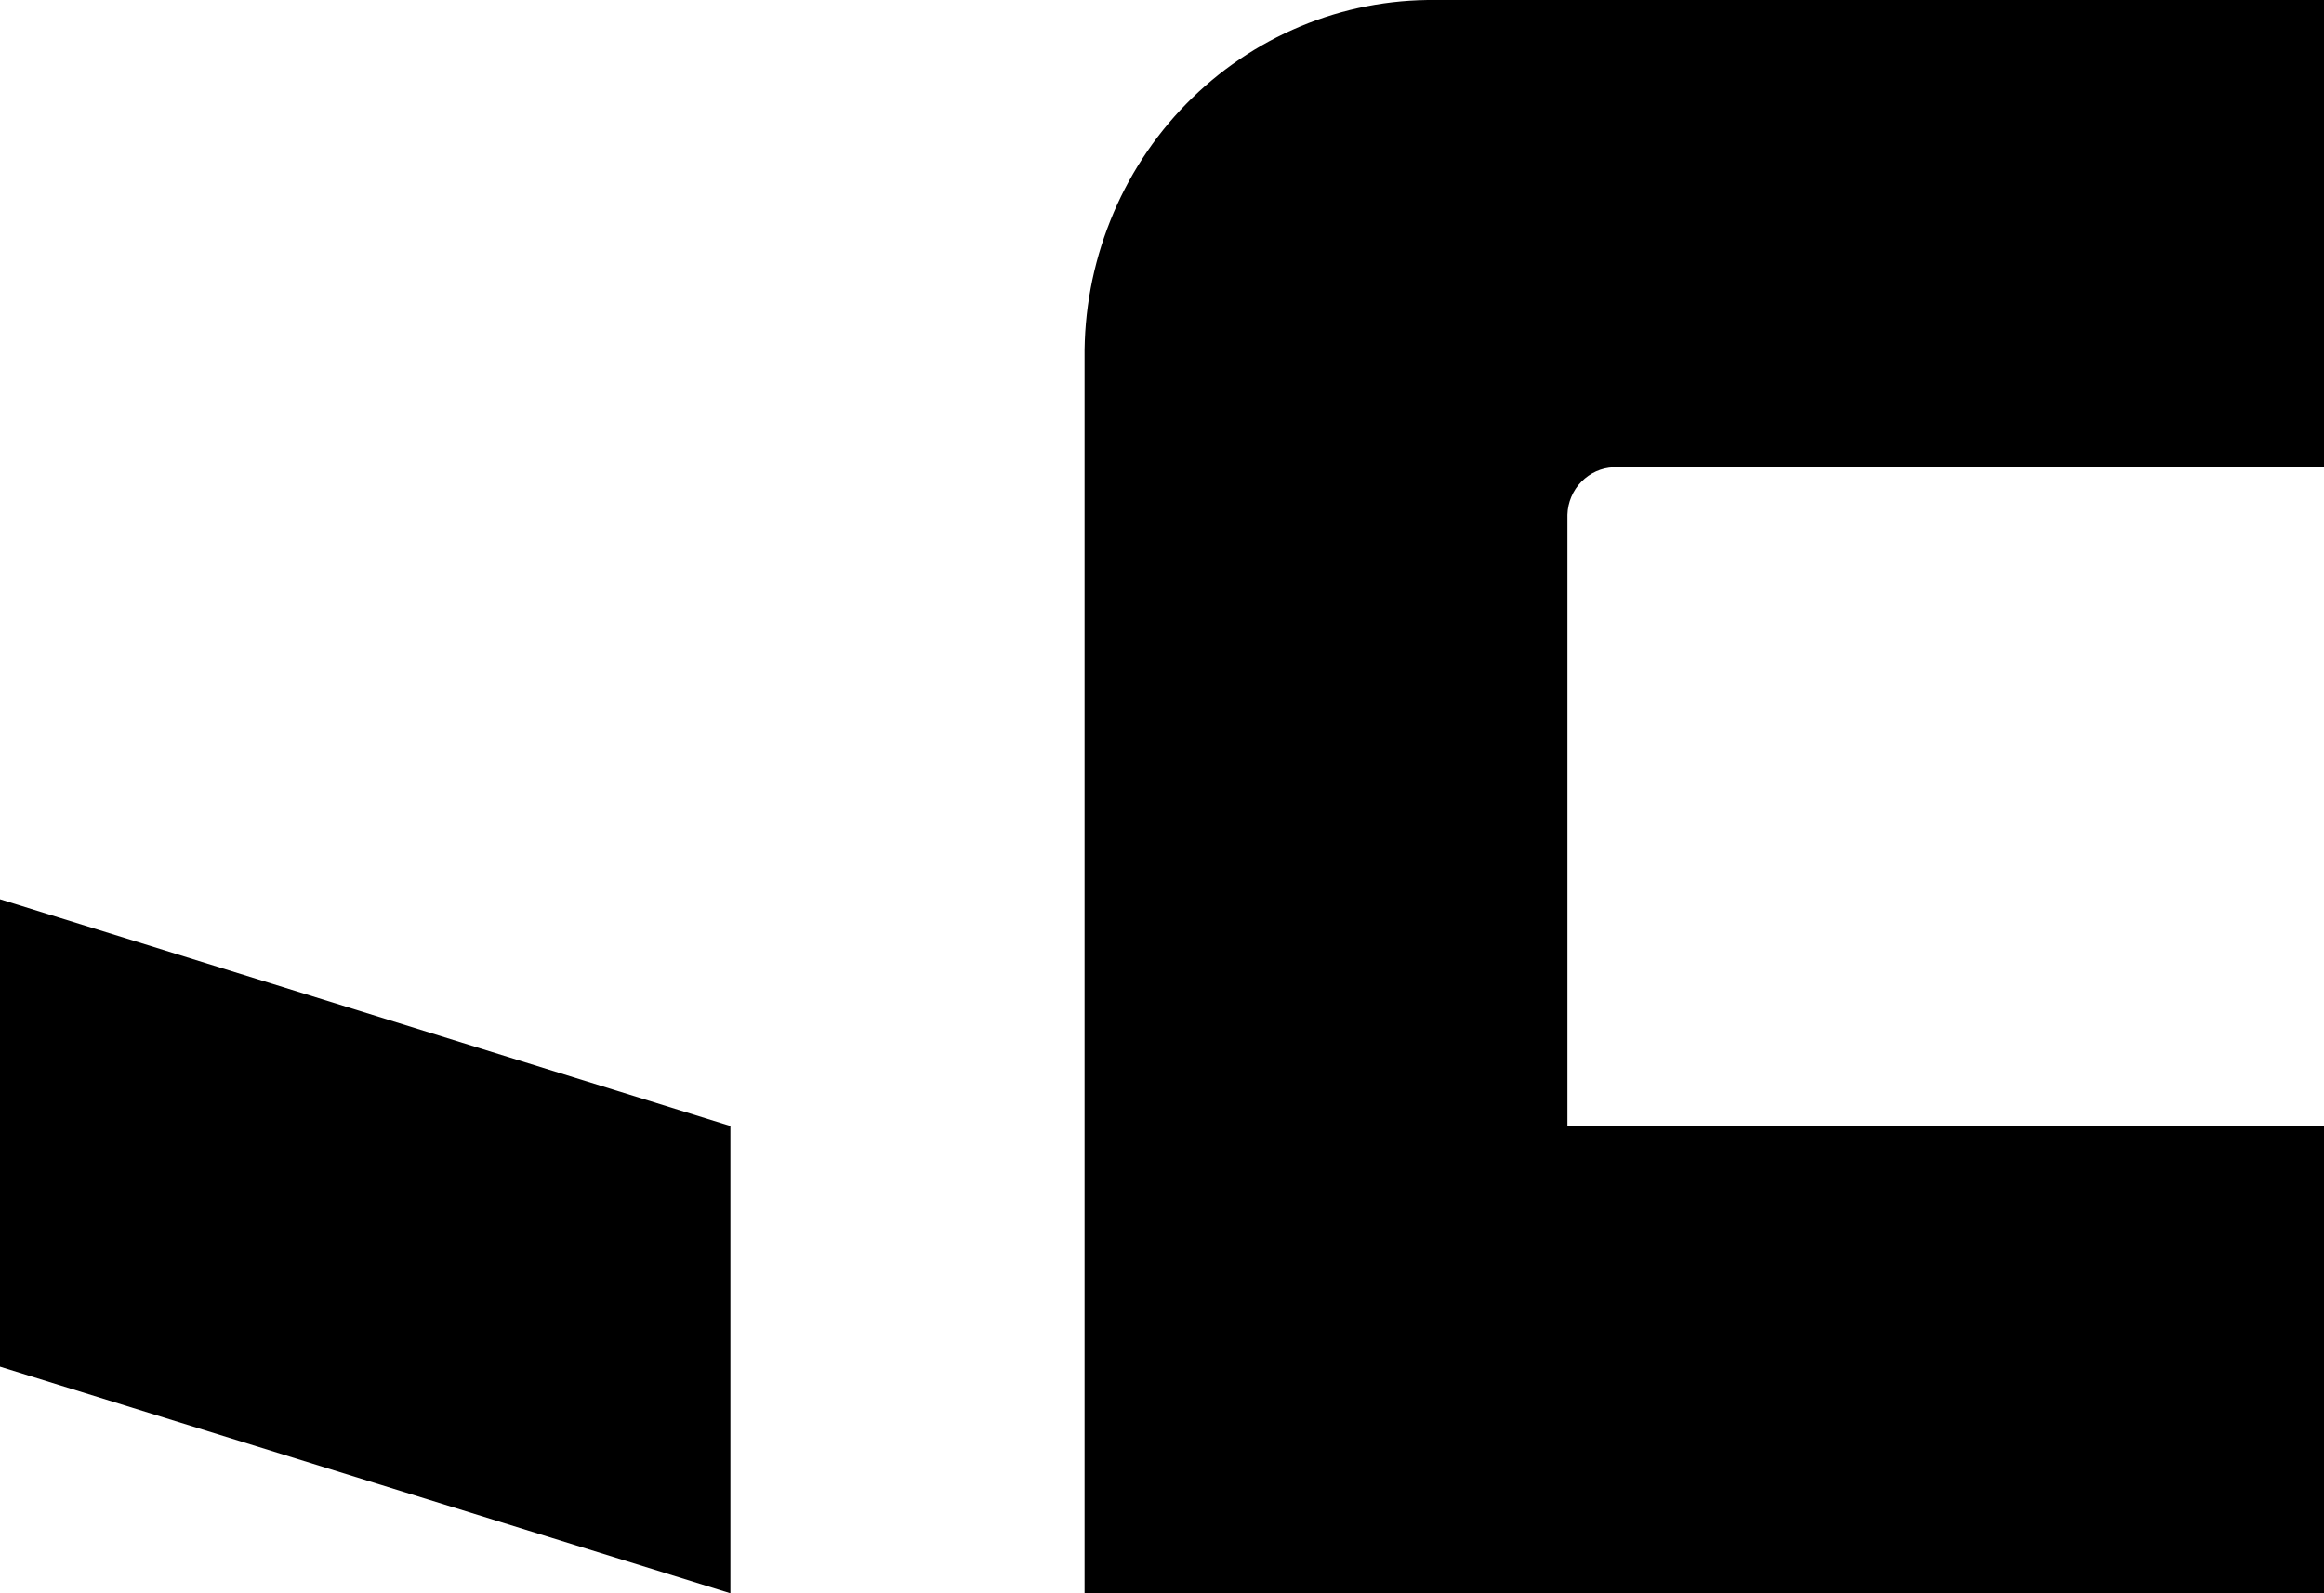
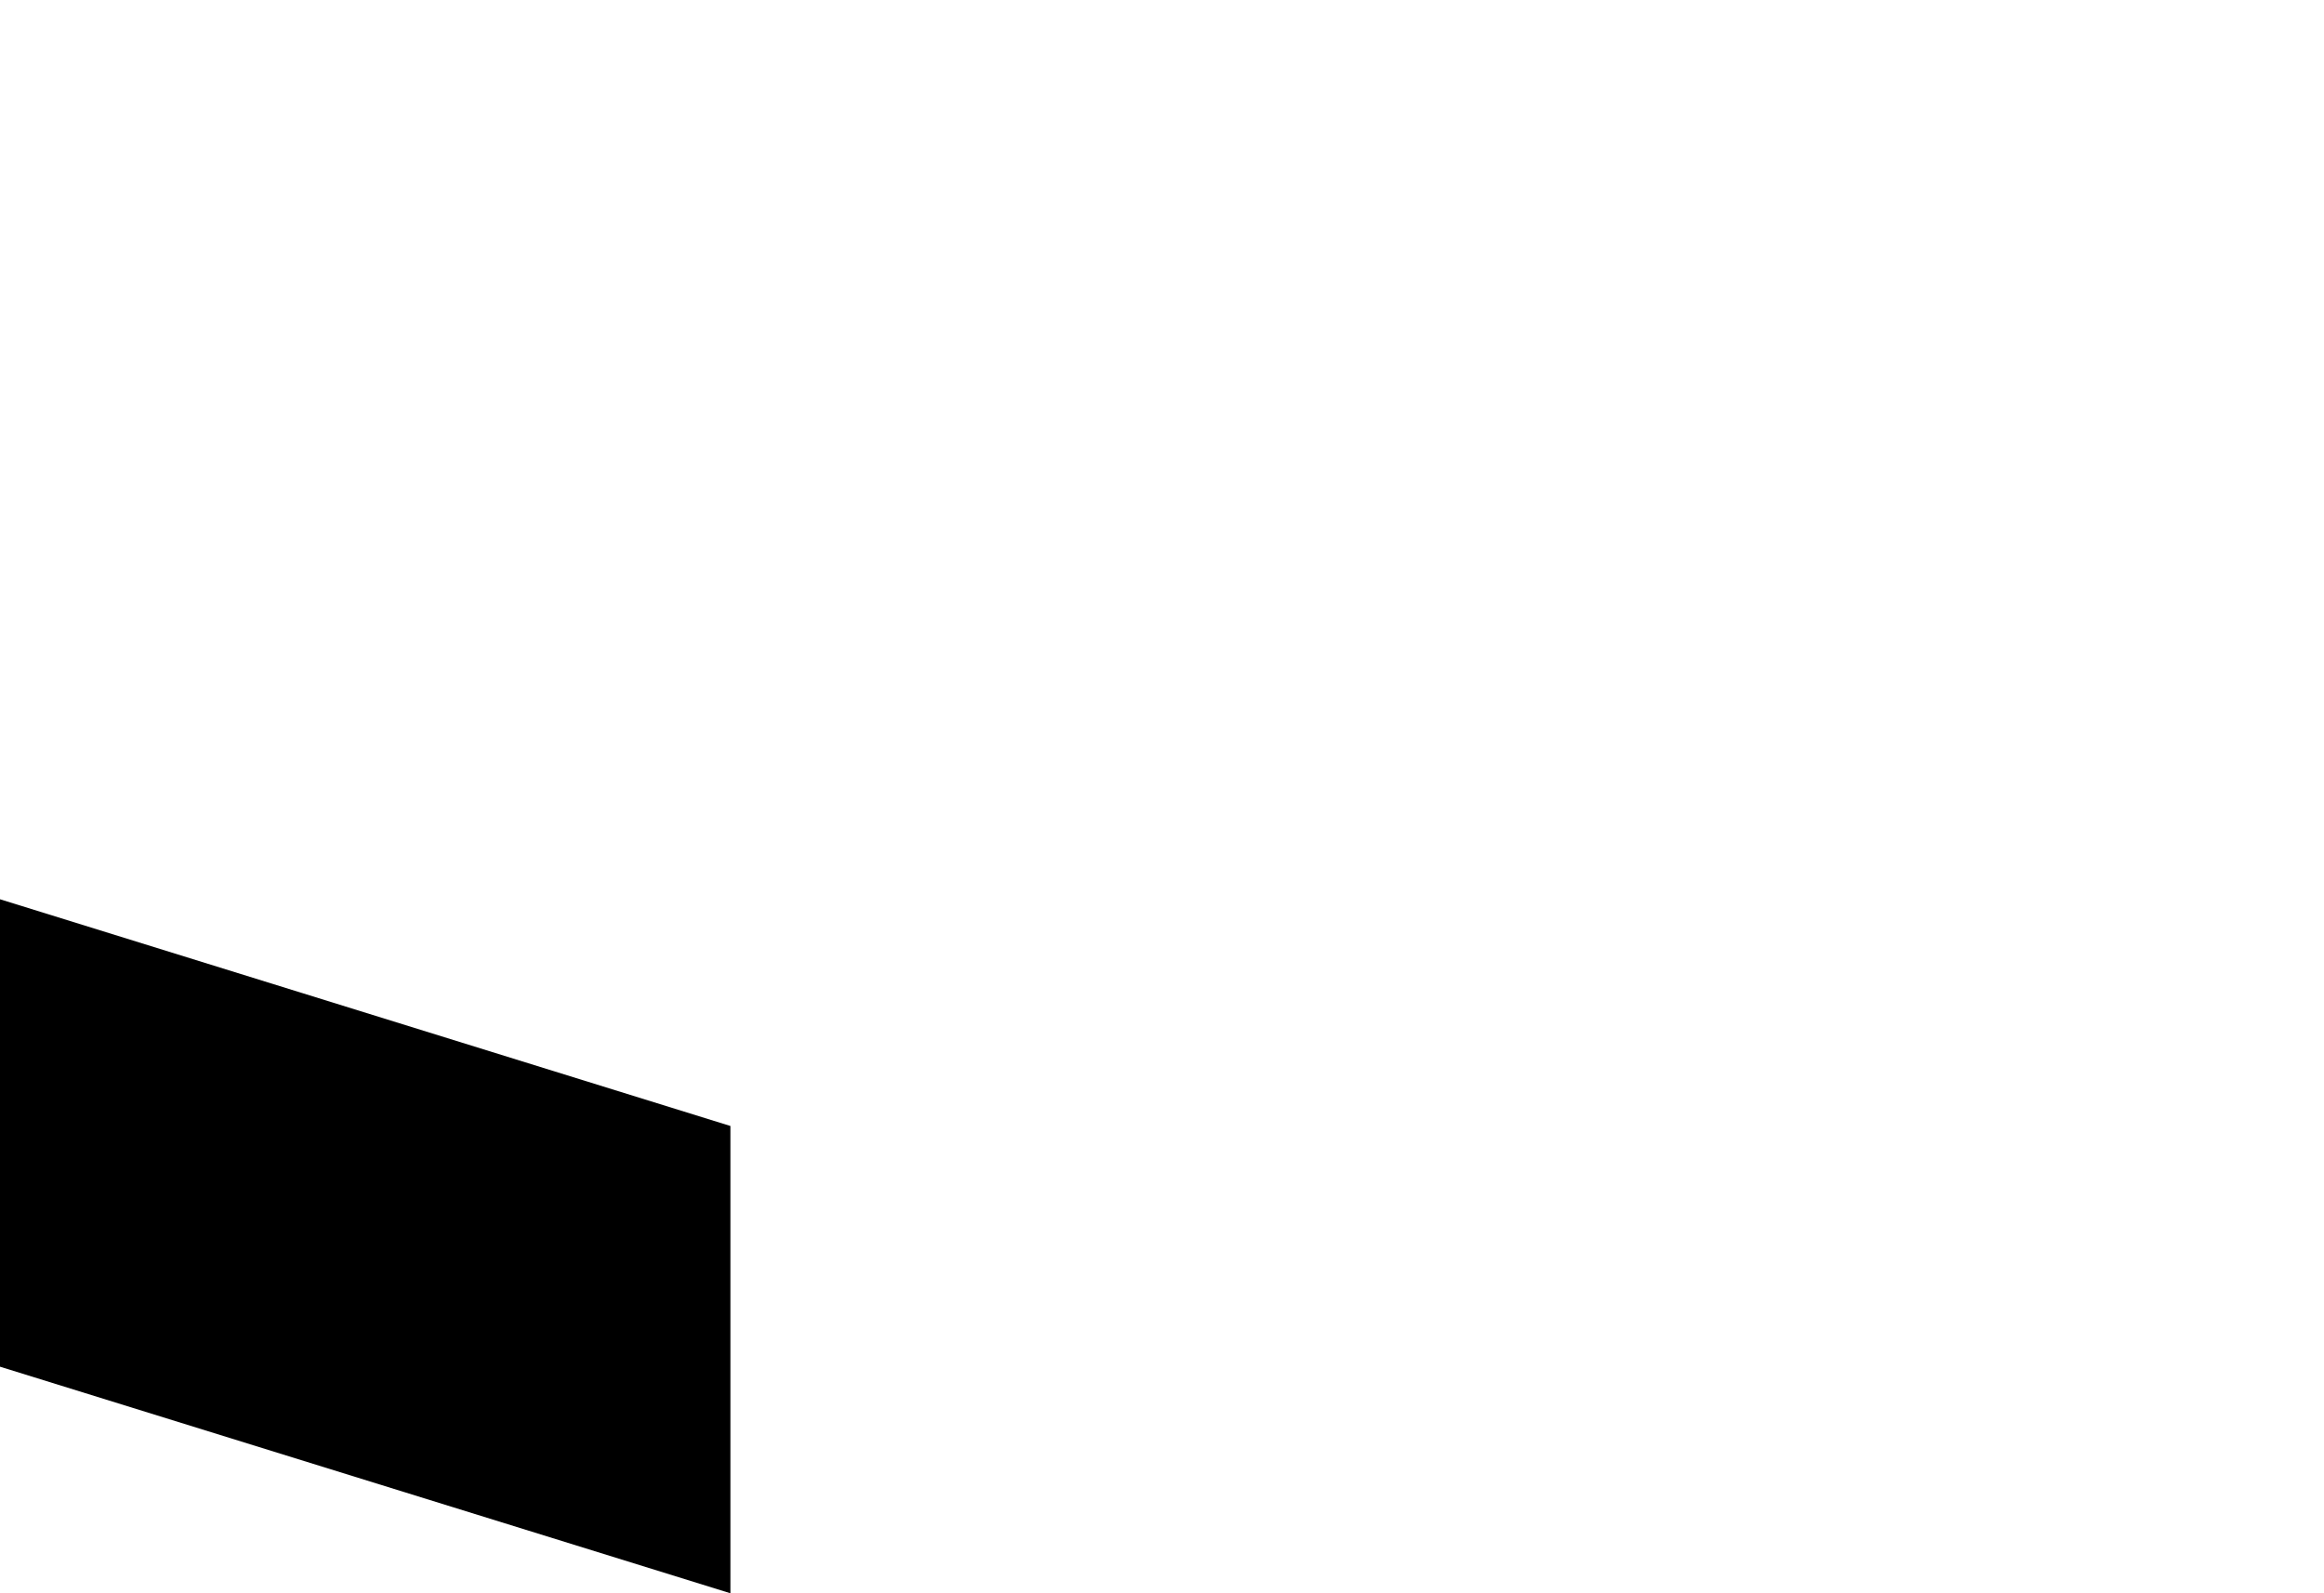
<svg xmlns="http://www.w3.org/2000/svg" version="1.1" width="35" height="24">
  <svg width="35" height="24" viewBox="0 0 35 24" fill="none">
    <g clipPath="url(#clip0_539_886)">
-       <path d="M23.606 7.752V16.961H35.142V24H16.334V5.401C16.326 4.69 16.458 3.984 16.721 3.326C16.983 2.667 17.372 2.069 17.864 1.566C18.357 1.063 18.942 0.665 19.587 0.396C20.231 0.127 20.922 -0.007 21.618 0H35.142V7.039H24.301C24.118 7.046 23.945 7.124 23.816 7.256C23.687 7.388 23.612 7.565 23.606 7.752V7.752Z" fill="black" />
      <path d="M0 13.546L11 16.961V24L0 20.587V13.546Z" fill="black" />
    </g>
    <defs>
      <clipPath id="SvgjsClipPath1000">
        <rect width="35" height="24" fill="white" />
      </clipPath>
    </defs>
  </svg>
  <style>@media (prefers-color-scheme: light) { :root { filter: none; } }
@media (prefers-color-scheme: dark) { :root { filter: contrast(0.385) brightness(4.5); } }
</style>
</svg>